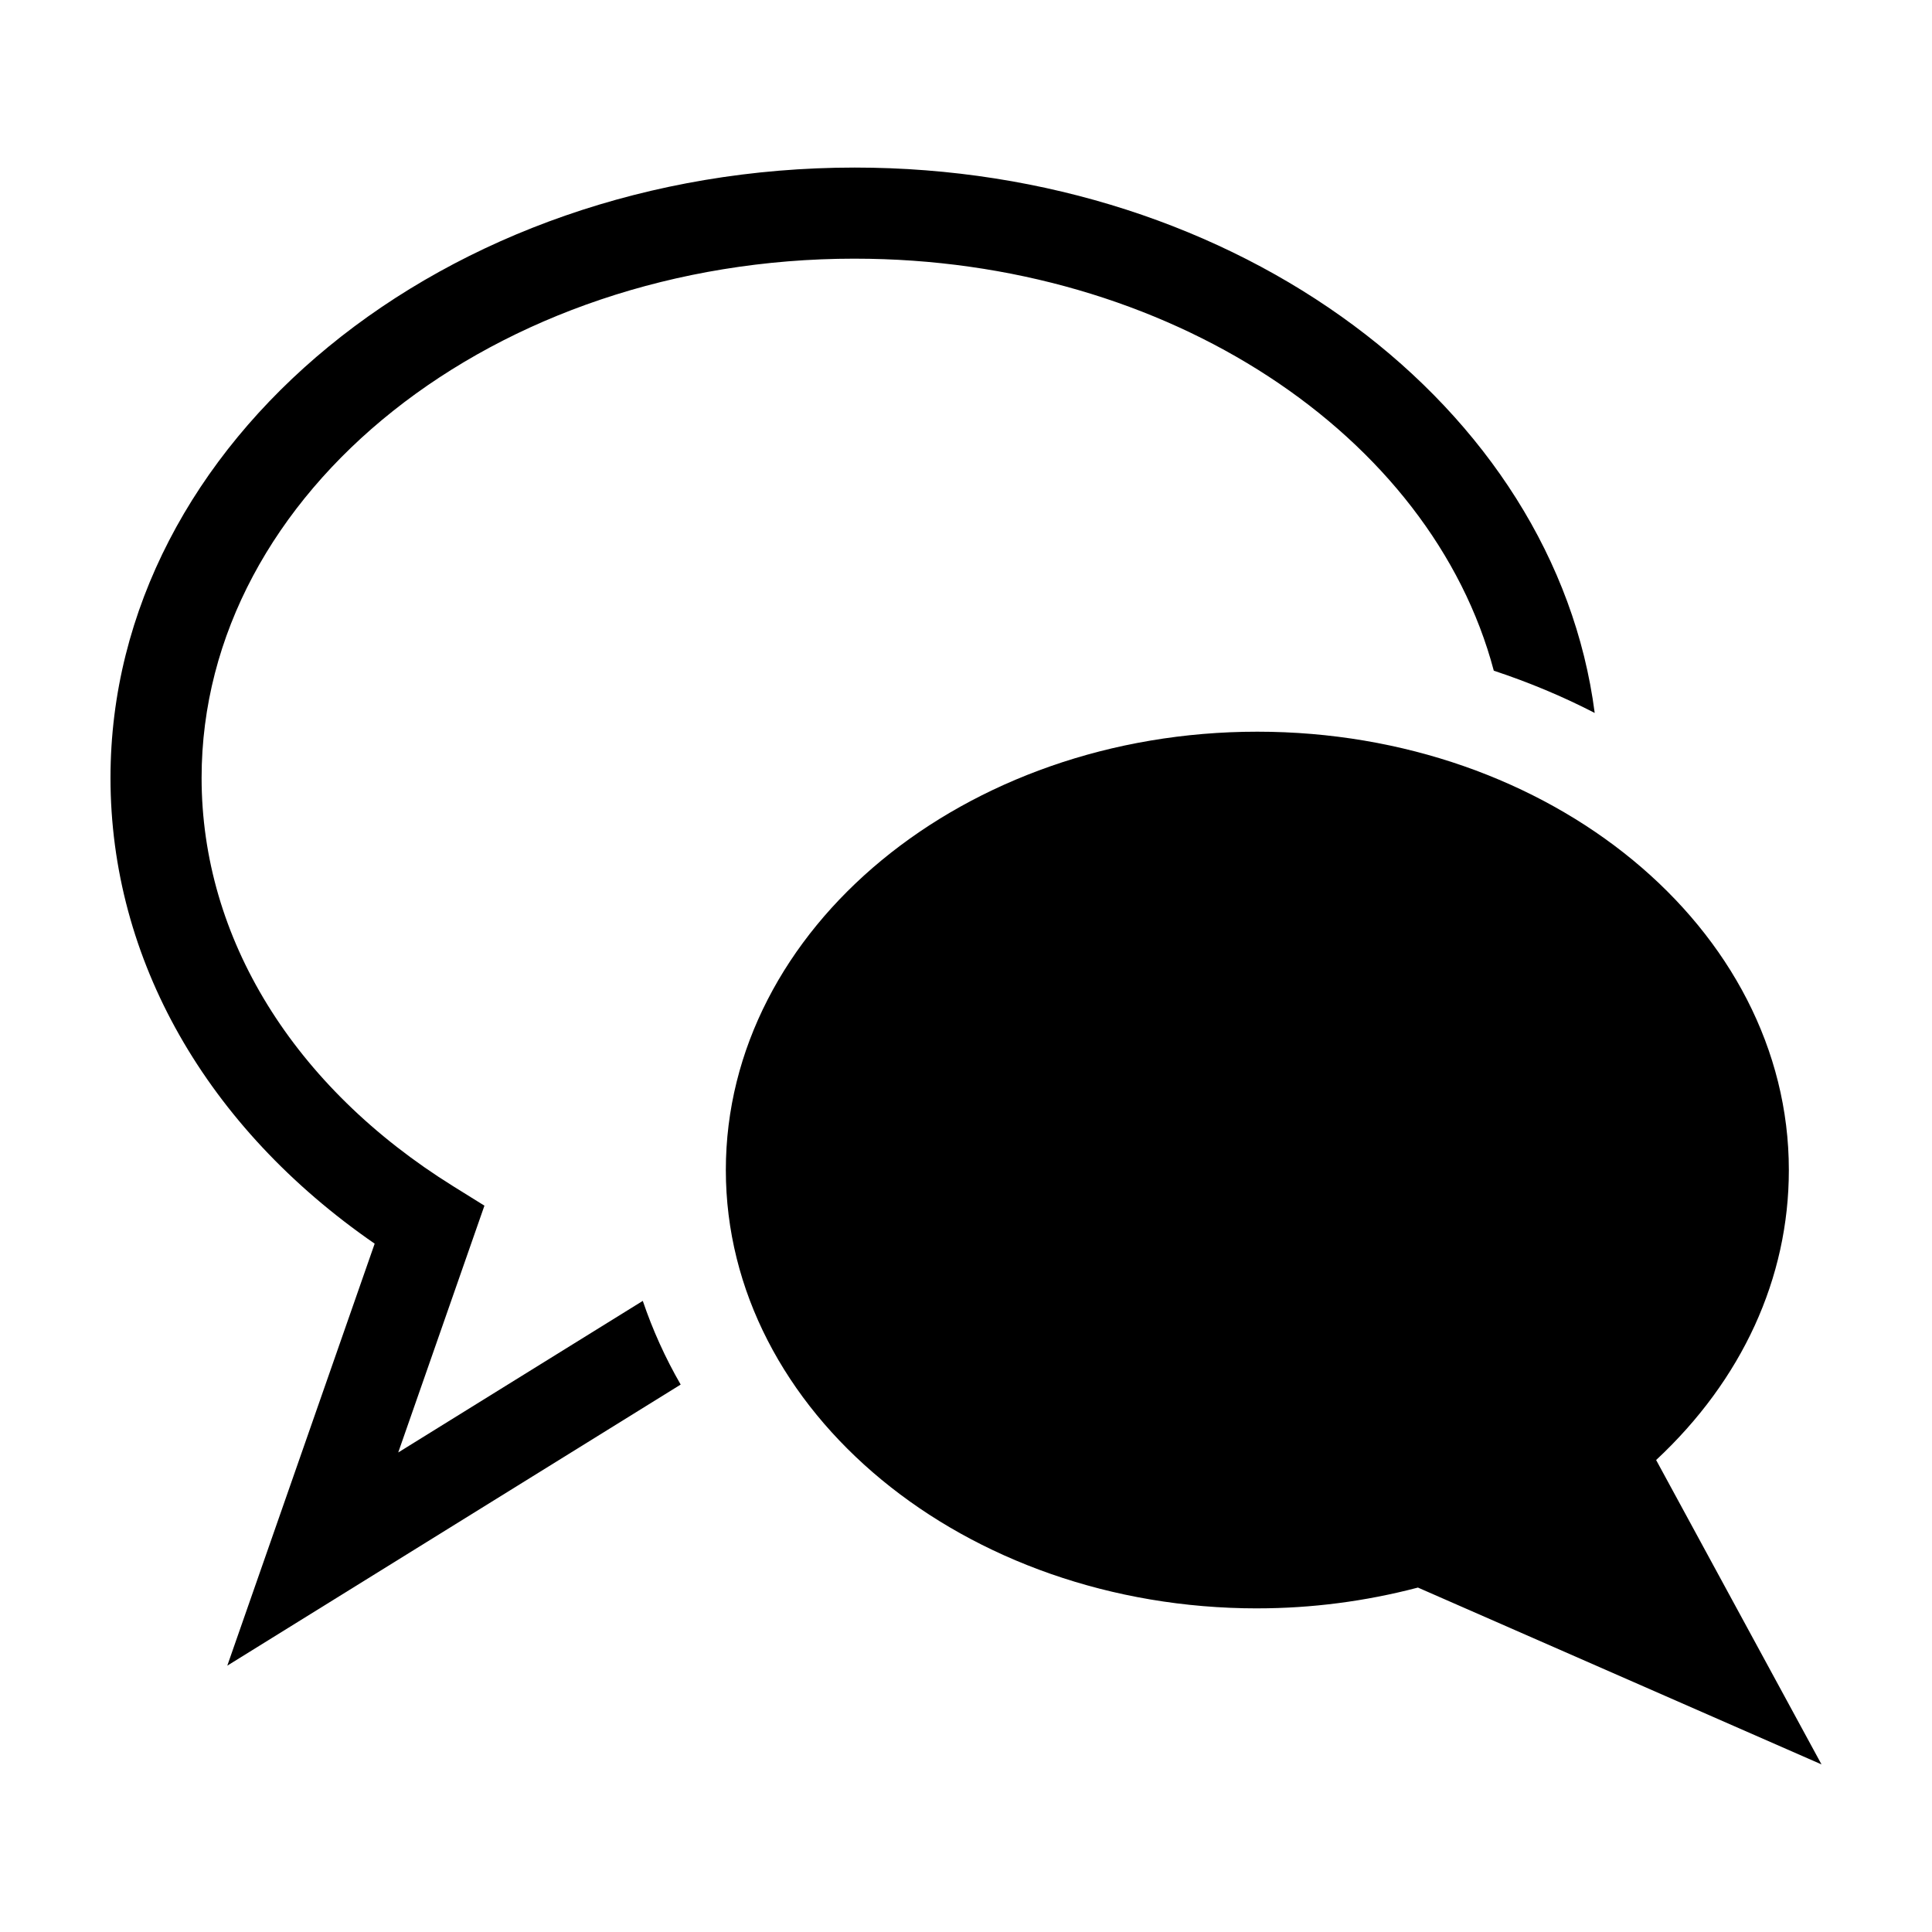
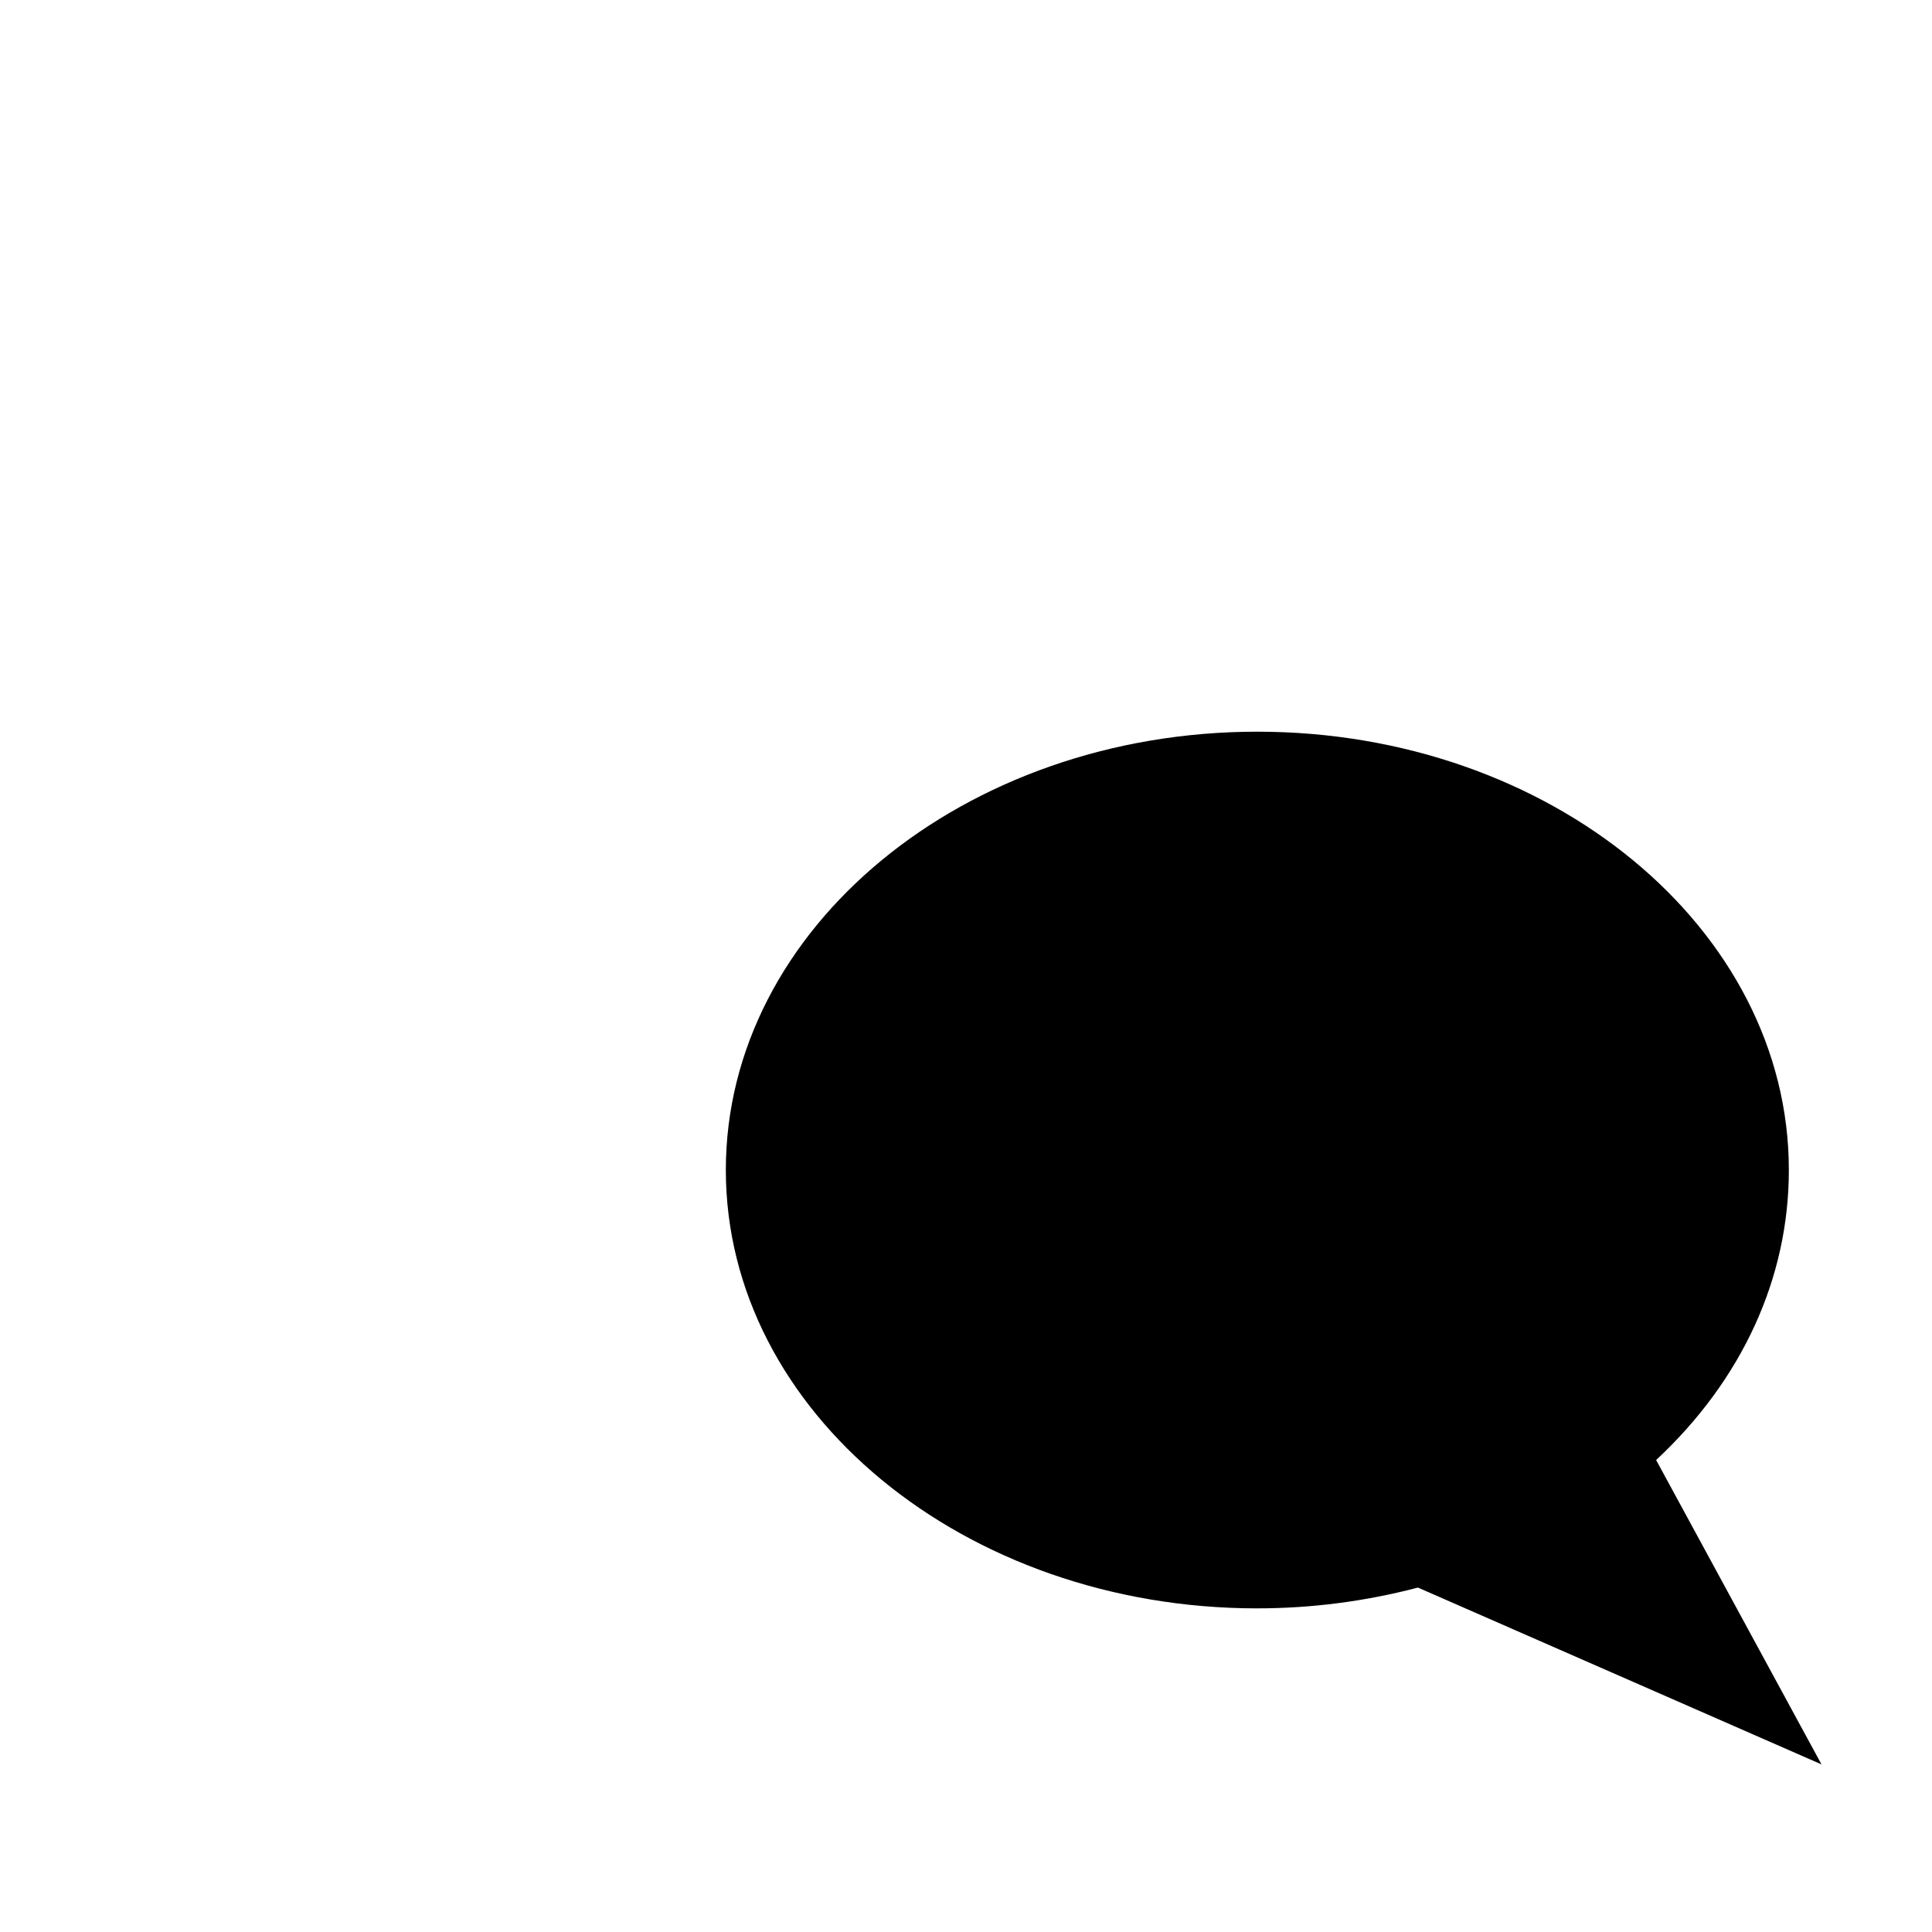
<svg xmlns="http://www.w3.org/2000/svg" fill="#000000" width="800px" height="800px" version="1.1" viewBox="144 144 512 512">
  <g>
-     <path d="m370.51 212.55c83.199 0 152.85 46.906 169.36 109.19 9.352 3.09 18.293 6.836 26.742 11.195-10.508-81.121-94.438-144.53-196.1-144.53-108.75 0-197.23 72.551-197.23 161.73 0 48.105 25.387 92.629 70.008 123.45l-39.055 111.83 120.15-74.492c-4.086-7.082-7.438-14.504-10.039-22.176l-64.812 40.172 22.844-65.406-8.207-5.106c-42.422-26.379-66.746-65.848-66.746-108.27 0-75.867 77.645-137.59 173.09-137.59z" />
    <path d="m477.2 570.23c14.332 0 28.633-1.848 42.57-5.508l106.95 46.863-43.828-80.664c22.758-21.207 35.172-48.164 35.172-76.855 0-64.051-63.191-116.16-140.86-116.16-77.664-0.004-140.85 52.113-140.85 116.16 0 64.059 63.188 116.17 140.85 116.17z" />
  </g>
</svg>